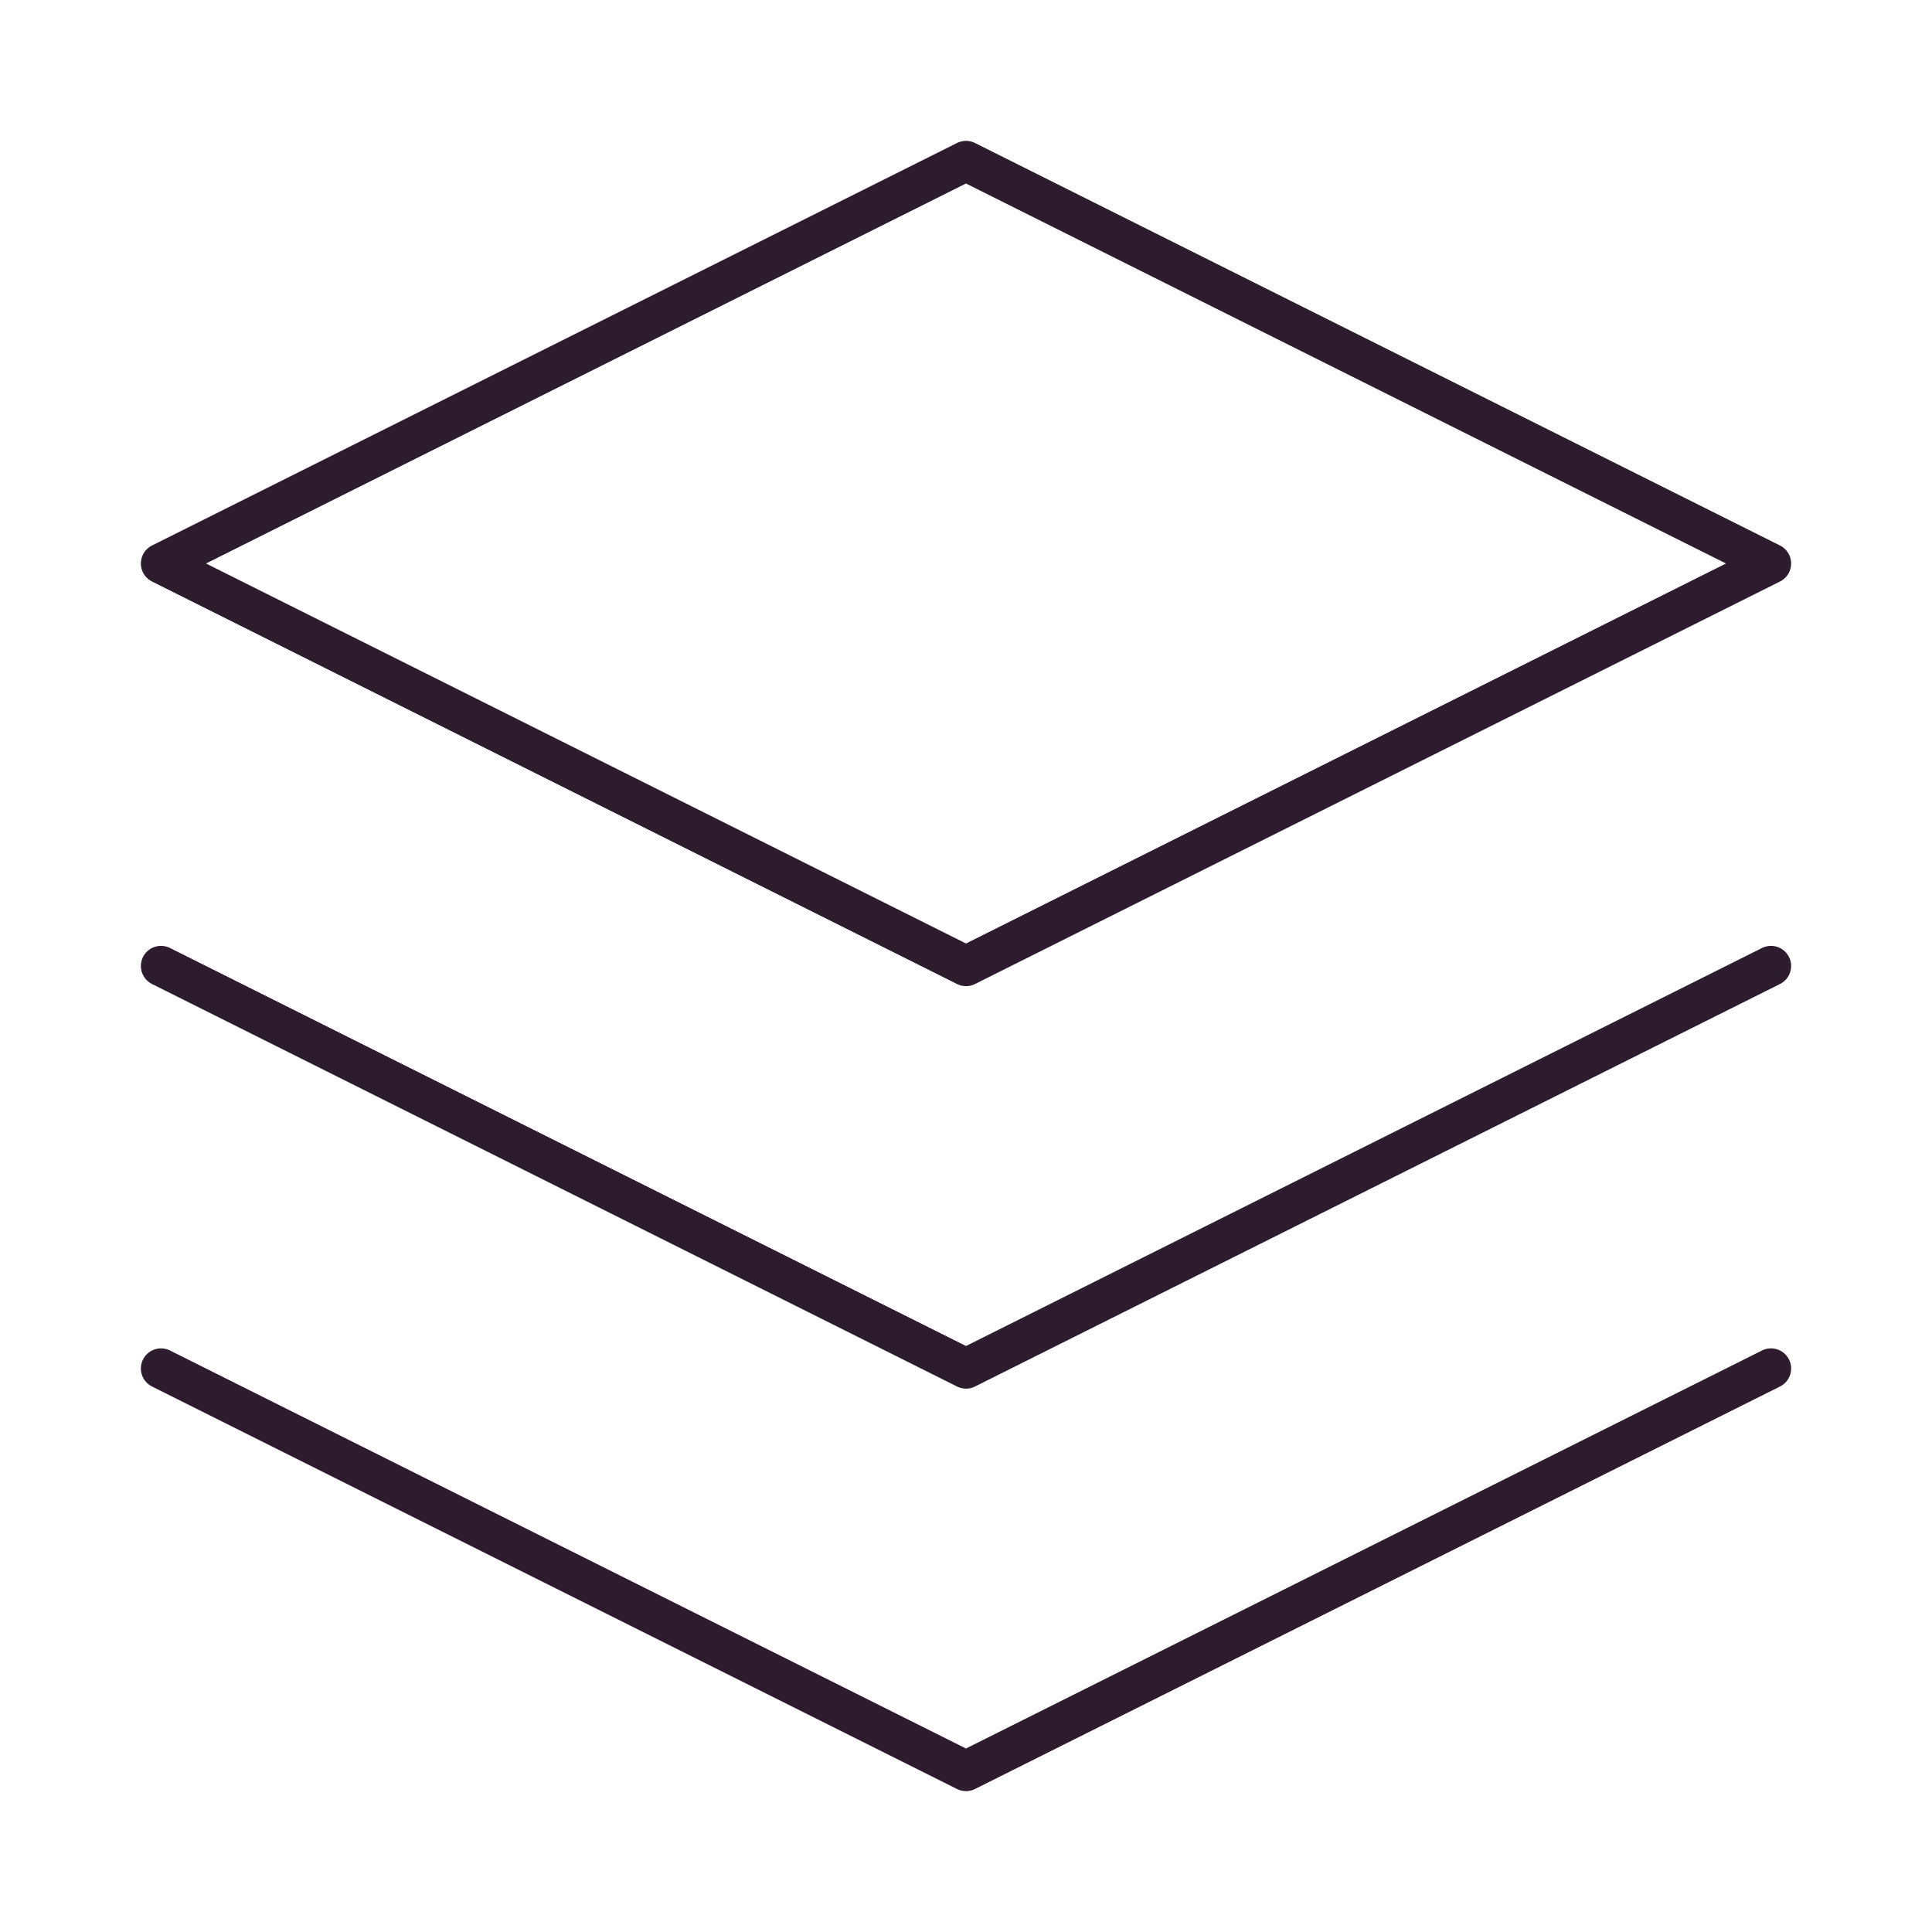
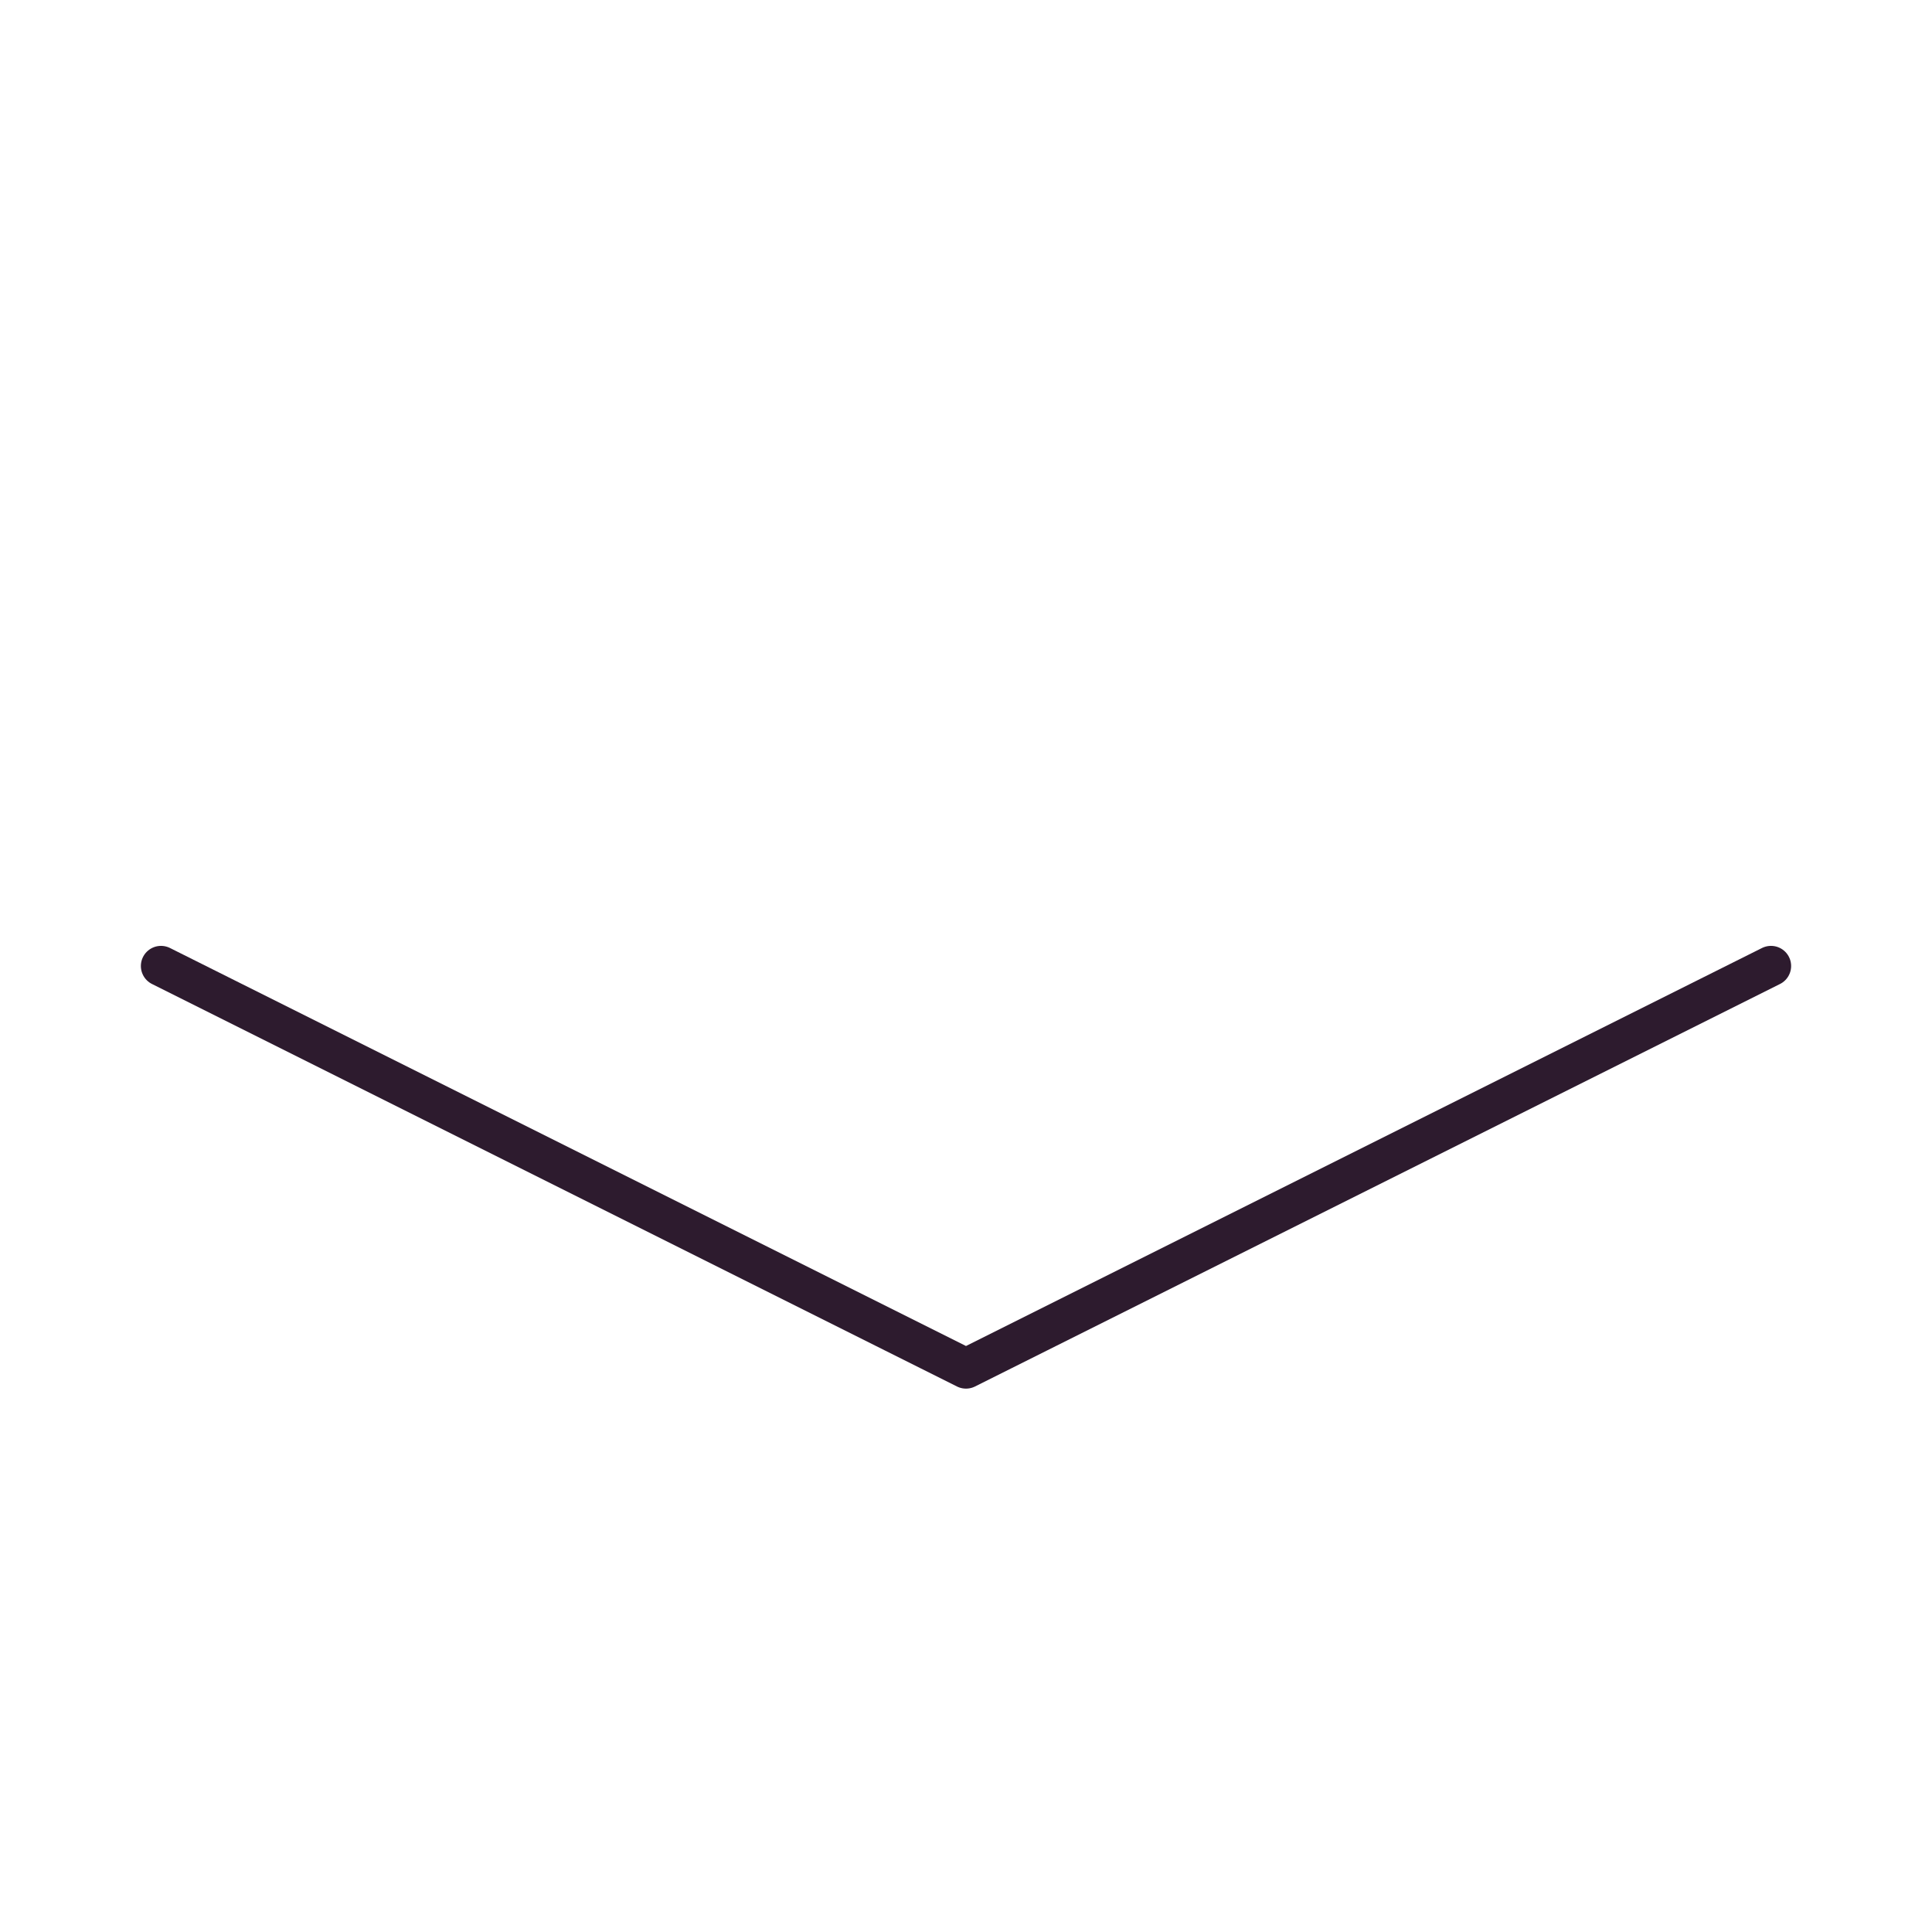
<svg xmlns="http://www.w3.org/2000/svg" width="56" height="56" viewBox="0 0 24 24" fill="none" stroke="#2D1B2E" stroke-width="0.5" stroke-linecap="round" stroke-linejoin="round" class="feather feather-layers">
-   <polygon points="12 2 2 7 12 12 22 7 12 2" />
-   <polyline points="2 17 12 22 22 17" />
  <polyline points="2 12 12 17 22 12" />
</svg>